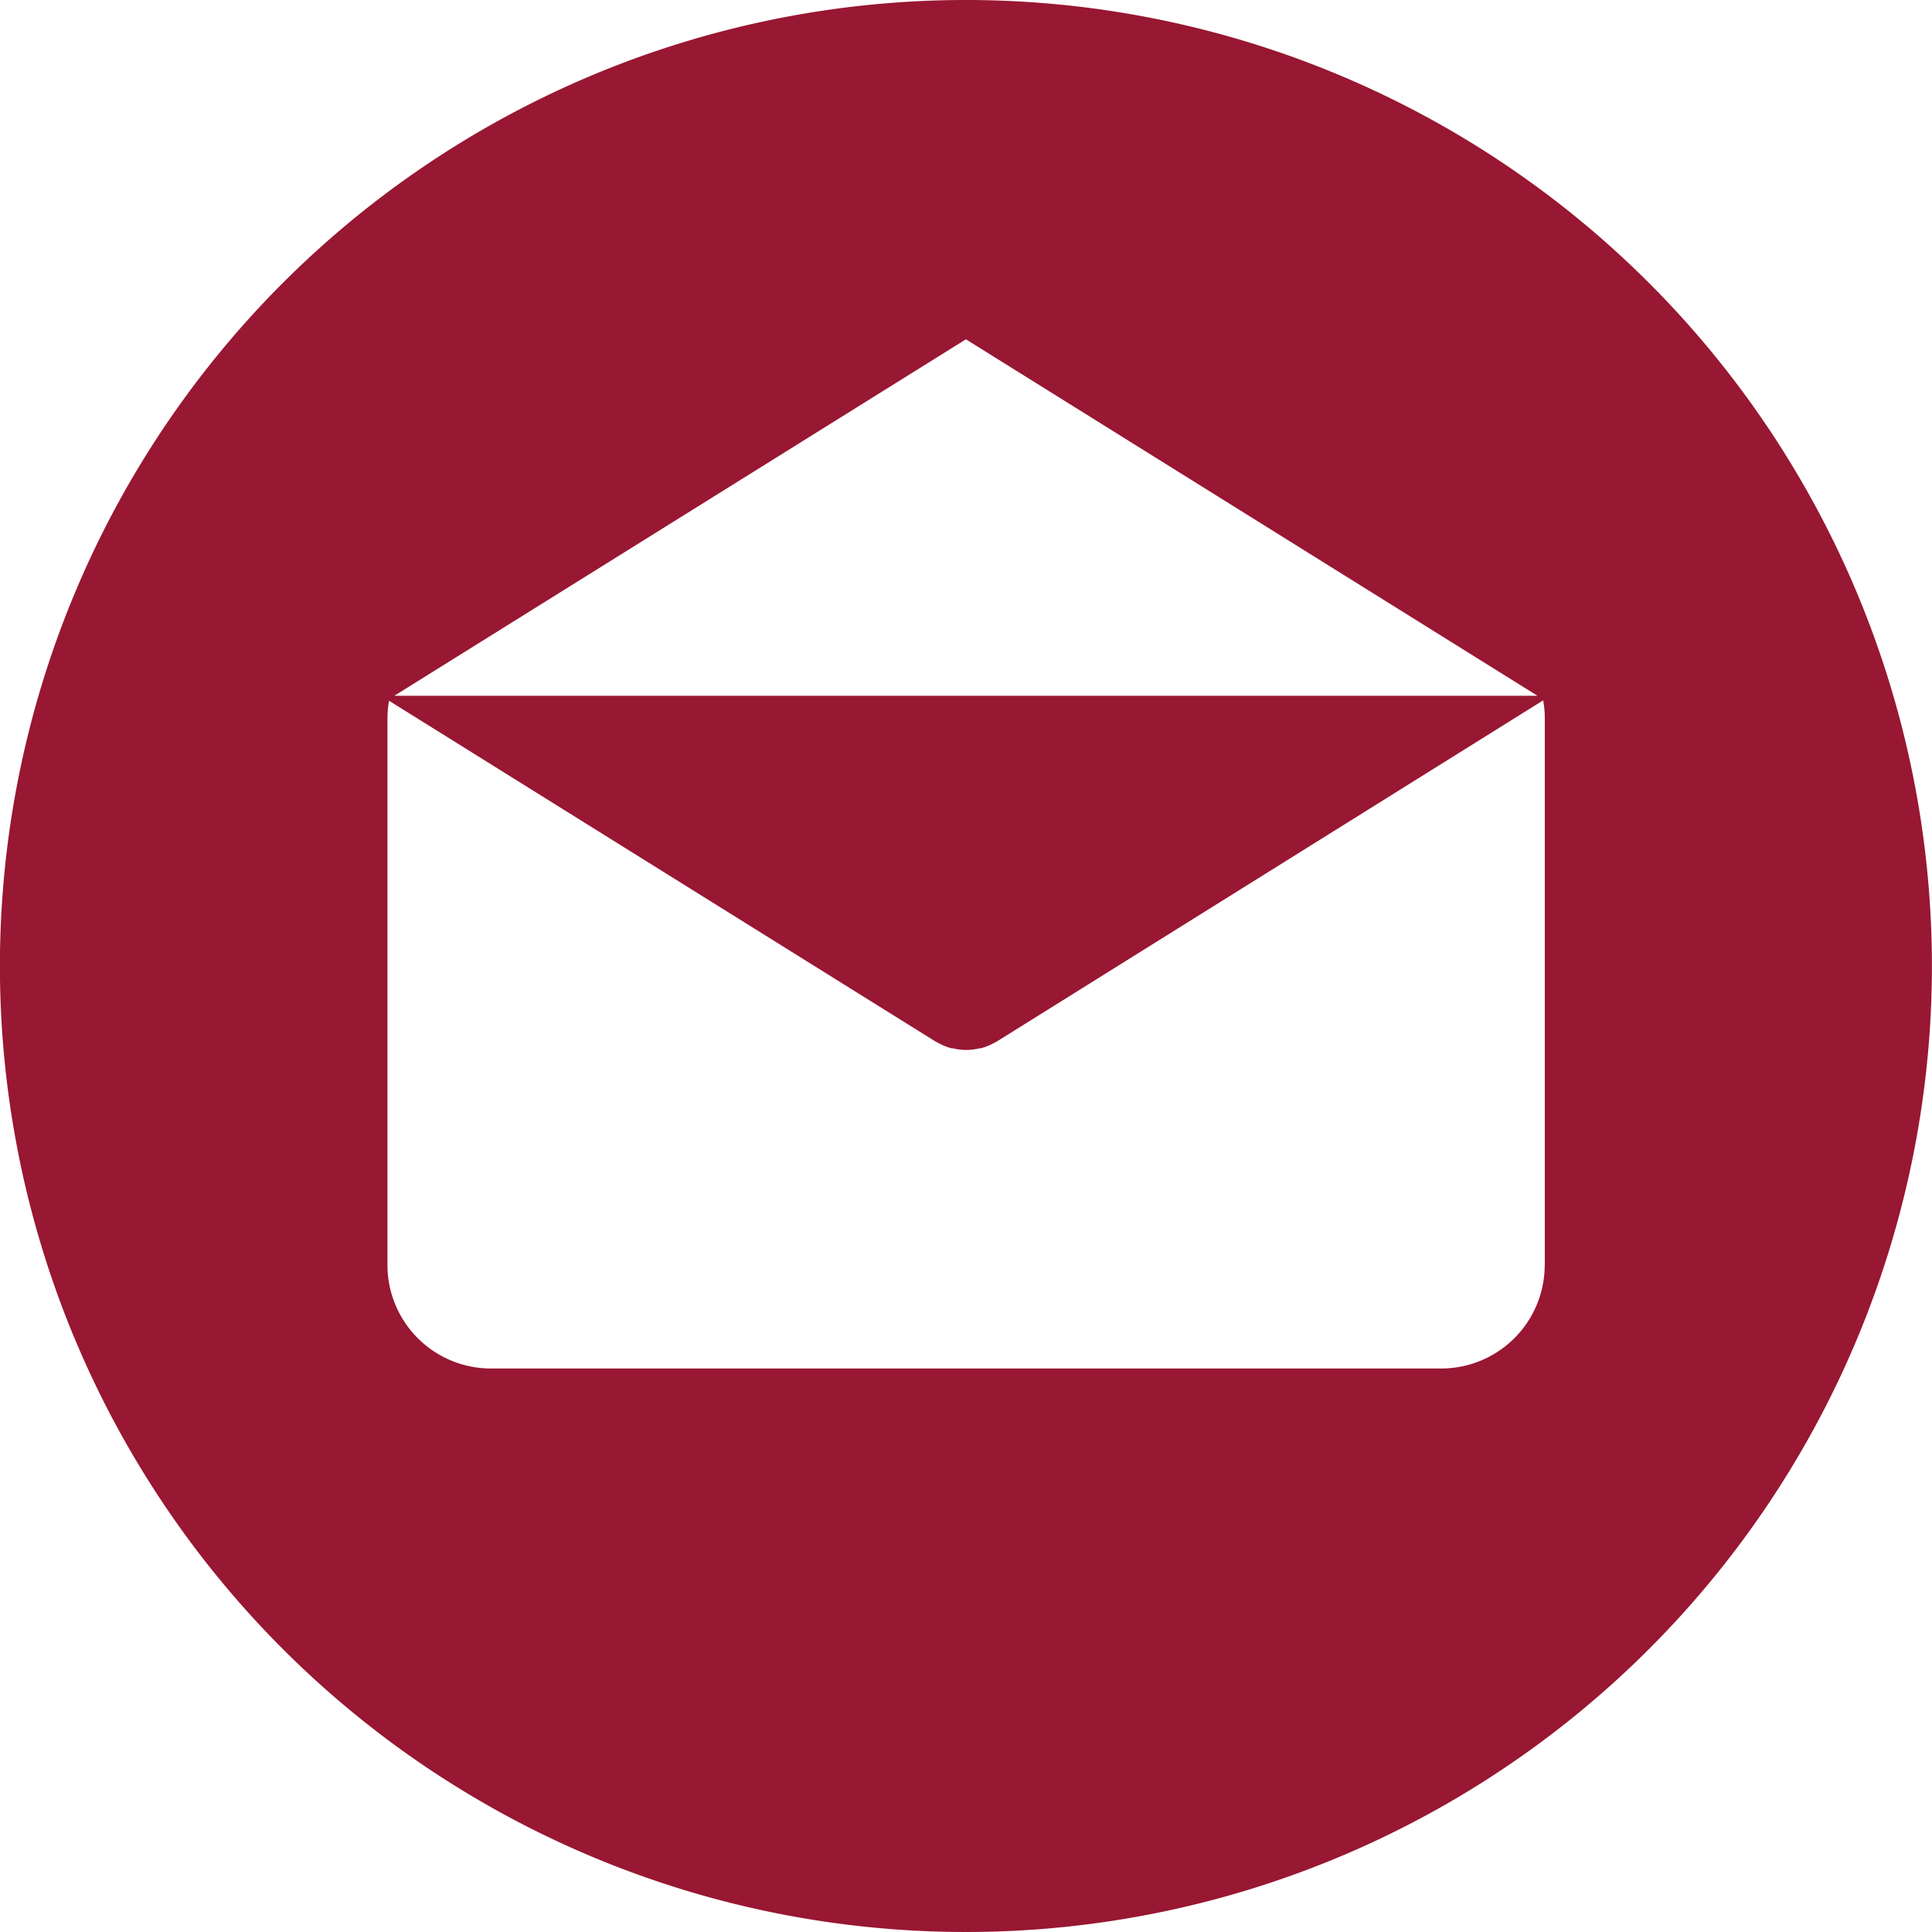
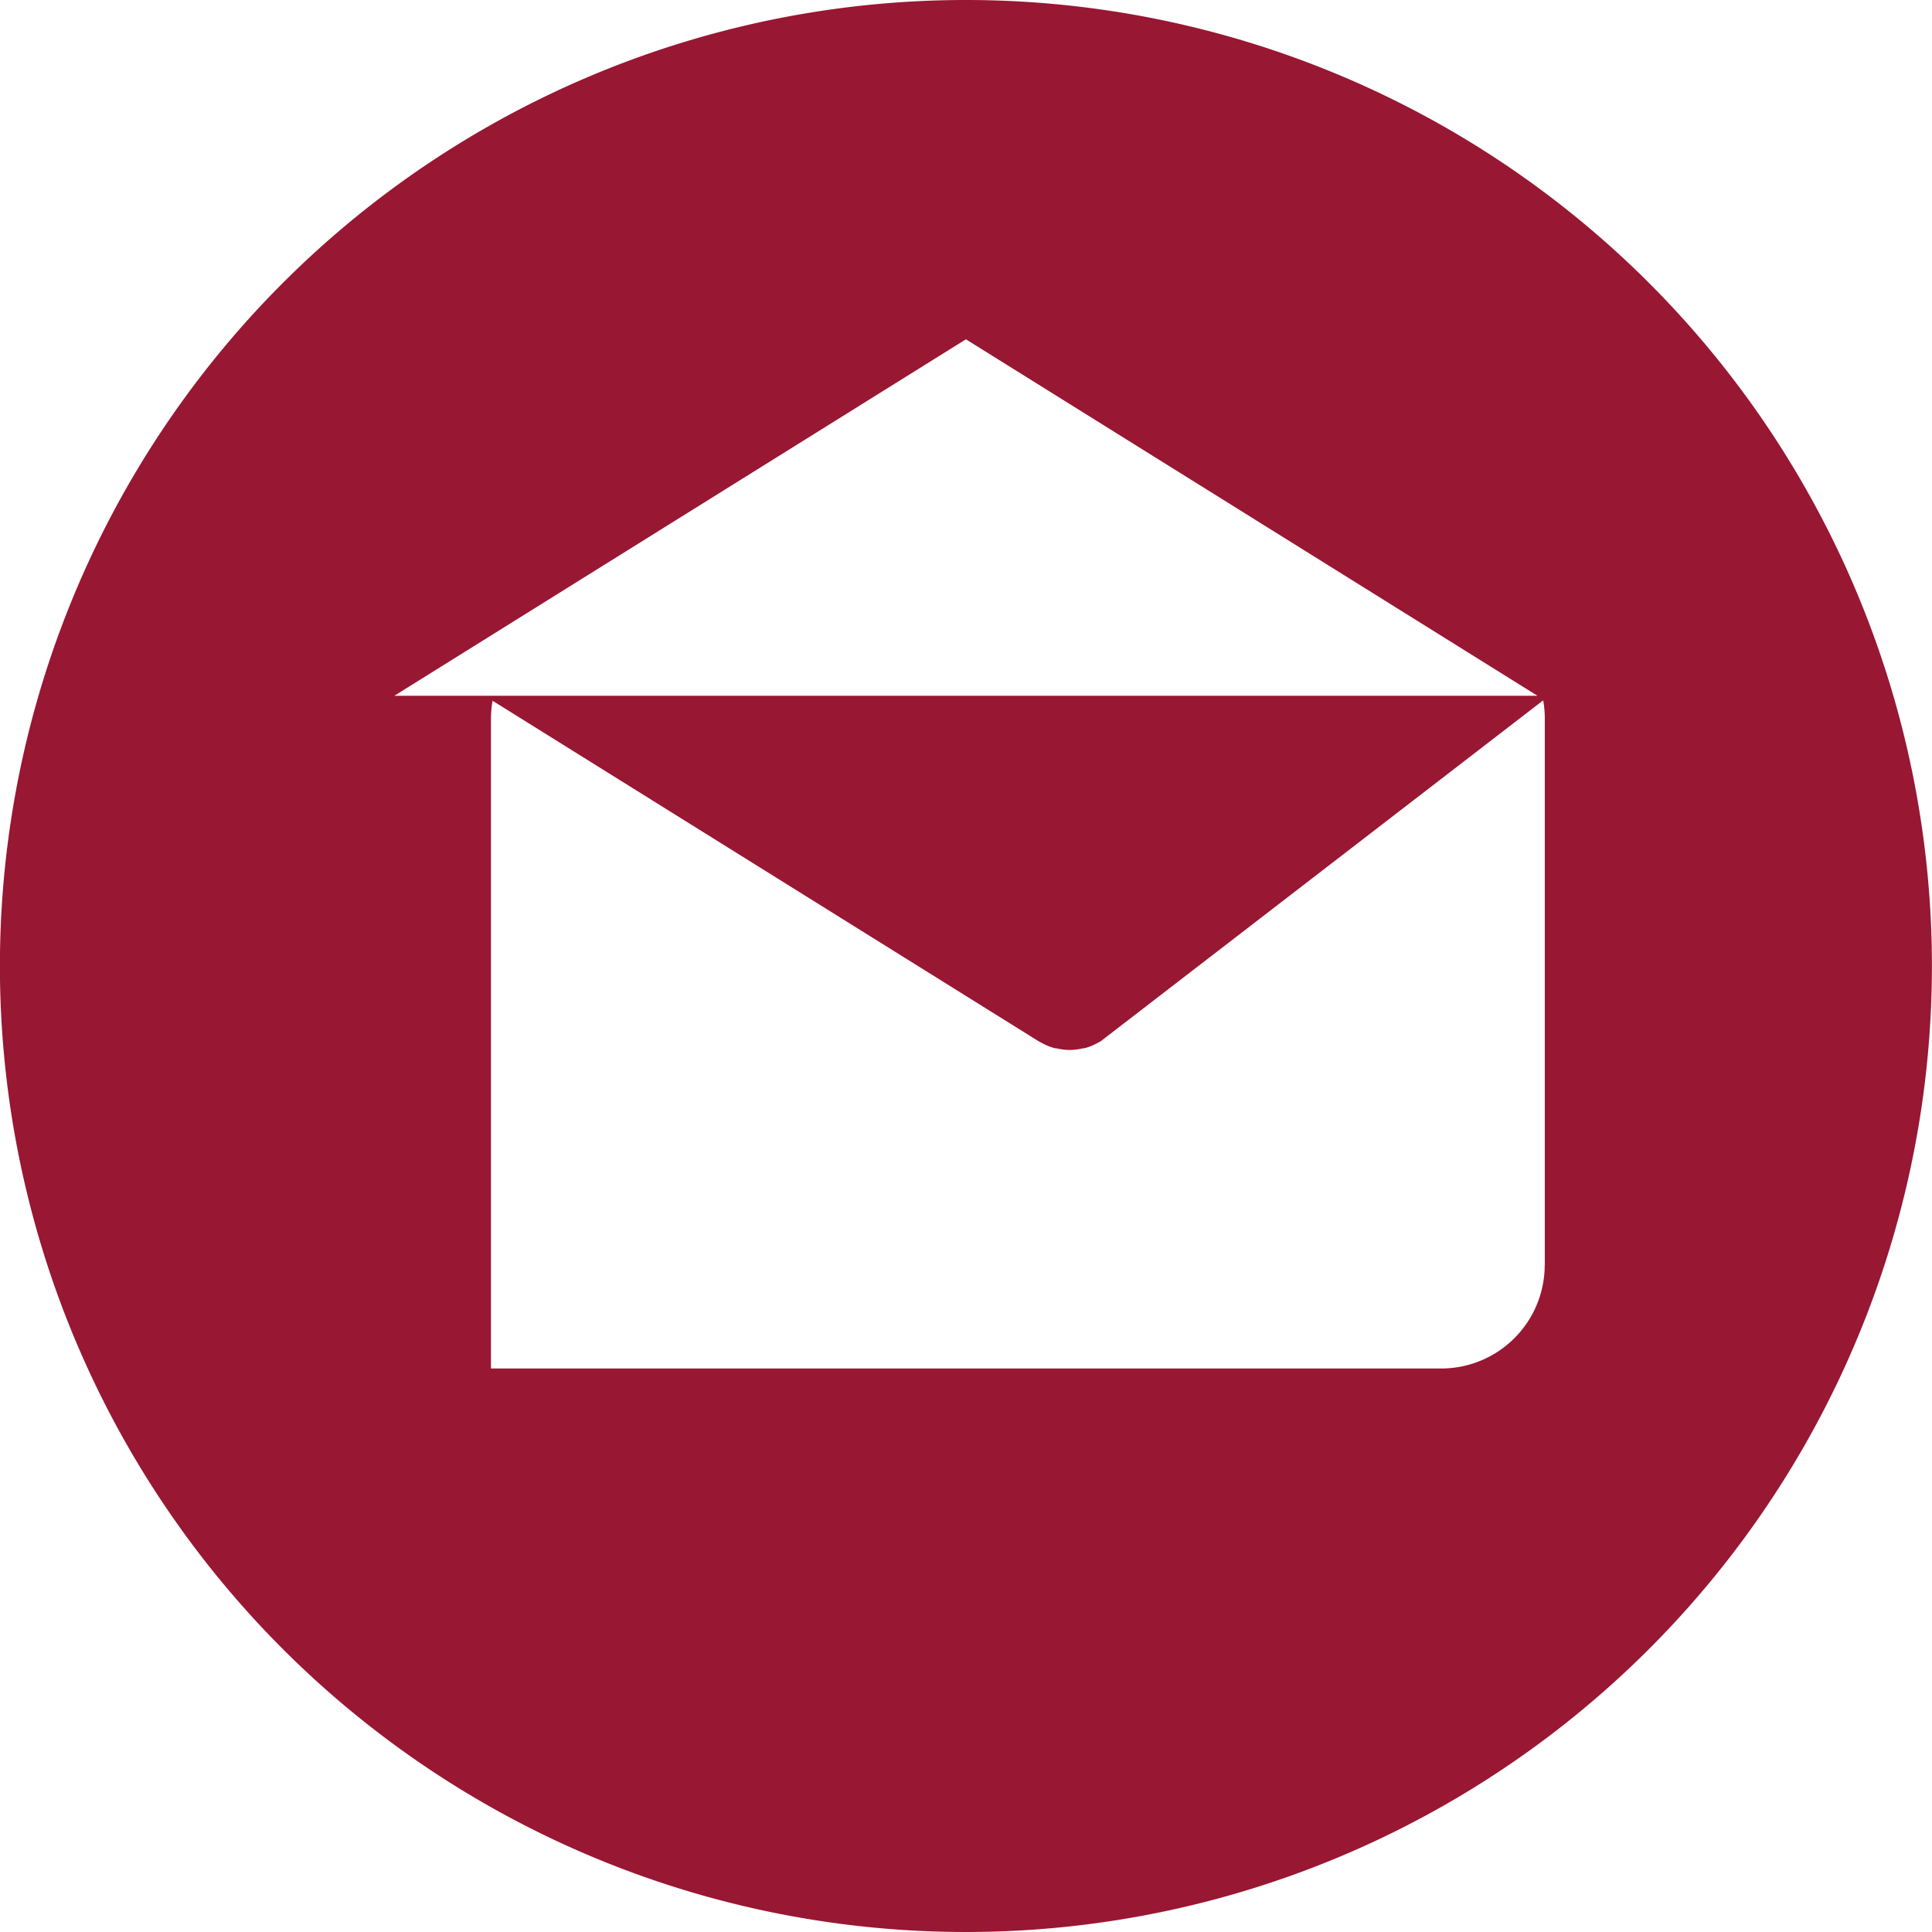
<svg xmlns="http://www.w3.org/2000/svg" width="24" height="24" viewBox="0 0 24 24">
  <defs>
    <style>.a{fill:#981732;}</style>
  </defs>
  <g transform="translate(0)">
    <g transform="translate(0)">
-       <path class="a" d="M12,0A12,12,0,1,0,24,12,12,12,0,0,0,12,0Zm0,4.215,7.1,4.428H4.9Zm7.19,11.5h0A1.286,1.286,0,0,1,17.9,17H6.1a1.286,1.286,0,0,1-1.286-1.286V8.925a1.279,1.279,0,0,1,.02-.22l6.785,4.231.026.014.027.014a.712.712,0,0,0,.148.058l.016,0a.732.732,0,0,0,.167.021h0a.719.719,0,0,0,.167-.021l.016,0a.719.719,0,0,0,.148-.058l.027-.014.026-.014L19.171,8.7a1.277,1.277,0,0,1,.02.22v6.789Z" transform="translate(-0.001)" />
+       <path class="a" d="M12,0A12,12,0,1,0,24,12,12,12,0,0,0,12,0Zm0,4.215,7.1,4.428H4.9Zm7.19,11.5h0A1.286,1.286,0,0,1,17.9,17H6.1V8.925a1.279,1.279,0,0,1,.02-.22l6.785,4.231.026.014.027.014a.712.712,0,0,0,.148.058l.016,0a.732.732,0,0,0,.167.021h0a.719.719,0,0,0,.167-.021l.016,0a.719.719,0,0,0,.148-.058l.027-.014.026-.014L19.171,8.7a1.277,1.277,0,0,1,.02.22v6.789Z" transform="translate(-0.001)" />
    </g>
  </g>
</svg>